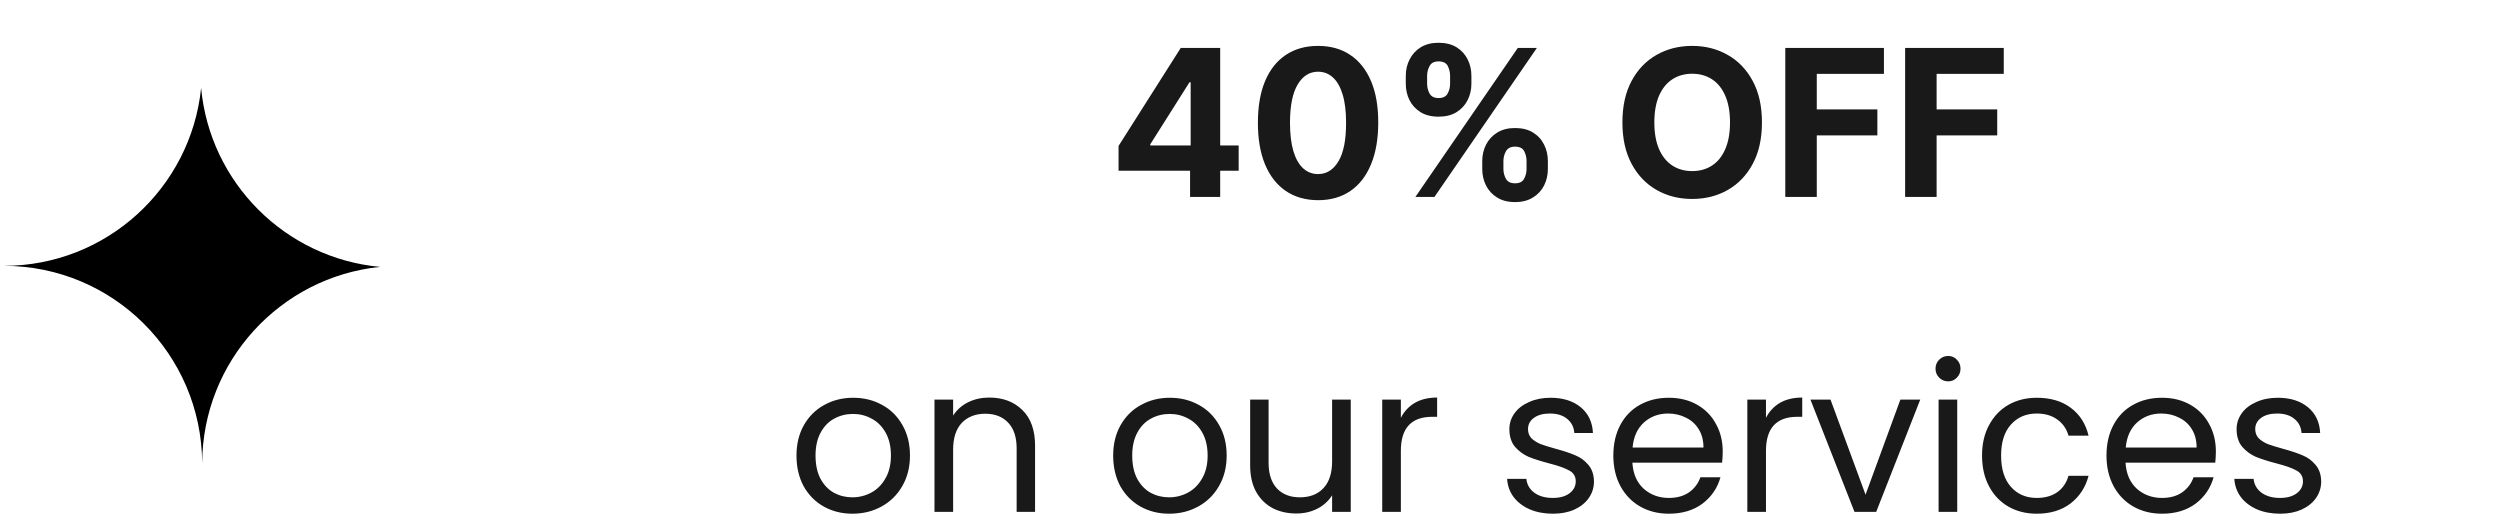
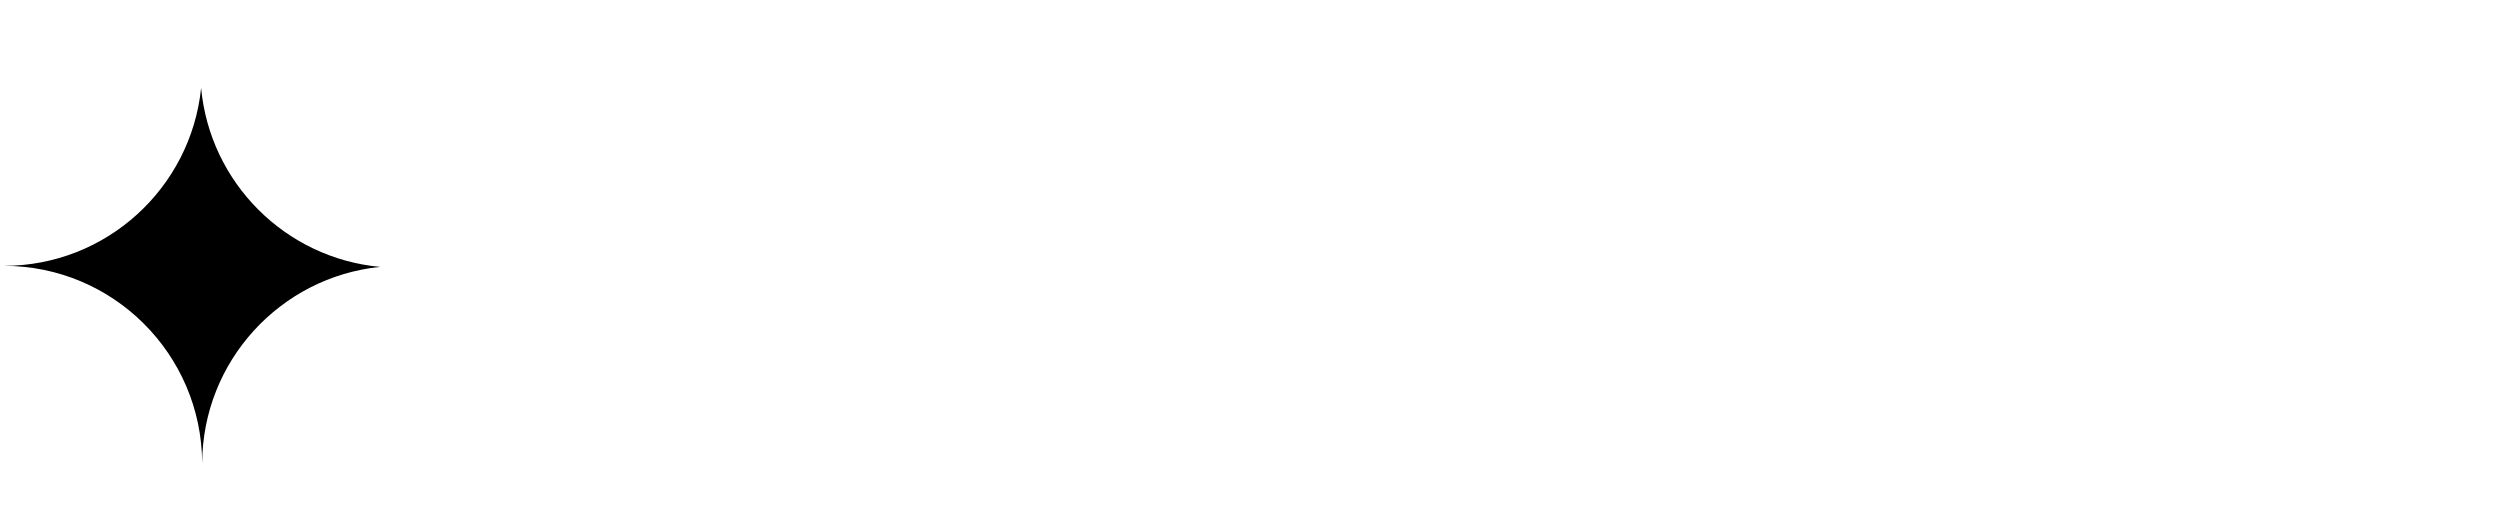
<svg xmlns="http://www.w3.org/2000/svg" width="292" height="62" viewBox="0 0 292 62" fill="none">
  <g opacity="0.9" clip-path="url(#clip0_371_1121)">
    <path d="M130.647 19.941V17.044L137.912 5.598H140.41V9.609H138.932L134.352 16.857V16.992H144.676V19.941H130.647ZM139 23V19.057L139.068 17.774V5.598H142.518V23H139ZM153.95 23.382C152.489 23.377 151.231 23.017 150.178 22.303C149.13 21.59 148.323 20.556 147.756 19.202C147.195 17.848 146.918 16.219 146.923 14.316C146.923 12.418 147.204 10.801 147.765 9.464C148.331 8.127 149.138 7.11 150.186 6.414C151.24 5.711 152.495 5.36 153.95 5.36C155.406 5.36 156.658 5.711 157.706 6.414C158.76 7.116 159.57 8.136 160.136 9.473C160.703 10.804 160.983 12.418 160.978 14.316C160.978 16.225 160.694 17.856 160.128 19.21C159.567 20.564 158.763 21.598 157.715 22.312C156.667 23.026 155.412 23.382 153.95 23.382ZM153.95 20.332C154.947 20.332 155.743 19.831 156.338 18.828C156.933 17.825 157.228 16.321 157.222 14.316C157.222 12.996 157.086 11.897 156.814 11.019C156.548 10.141 156.168 9.481 155.675 9.039C155.188 8.597 154.613 8.376 153.95 8.376C152.959 8.376 152.166 8.872 151.571 9.863C150.976 10.855 150.676 12.339 150.671 14.316C150.671 15.653 150.804 16.769 151.07 17.664C151.342 18.553 151.724 19.222 152.217 19.669C152.71 20.111 153.288 20.332 153.95 20.332ZM173.126 19.737V18.819C173.126 18.123 173.274 17.483 173.568 16.899C173.868 16.31 174.302 15.84 174.868 15.489C175.44 15.132 176.137 14.953 176.959 14.953C177.791 14.953 178.491 15.129 179.057 15.48C179.629 15.831 180.06 16.301 180.349 16.891C180.643 17.474 180.791 18.117 180.791 18.819V19.737C180.791 20.434 180.643 21.077 180.349 21.666C180.054 22.249 179.621 22.717 179.049 23.068C178.477 23.425 177.78 23.603 176.959 23.603C176.126 23.603 175.426 23.425 174.86 23.068C174.293 22.717 173.863 22.249 173.568 21.666C173.274 21.077 173.126 20.434 173.126 19.737ZM175.599 18.819V19.737C175.599 20.139 175.695 20.519 175.888 20.876C176.086 21.233 176.443 21.411 176.959 21.411C177.474 21.411 177.825 21.235 178.012 20.884C178.205 20.533 178.301 20.151 178.301 19.737V18.819C178.301 18.406 178.21 18.021 178.029 17.664C177.848 17.307 177.491 17.128 176.959 17.128C176.449 17.128 176.095 17.307 175.896 17.664C175.698 18.021 175.599 18.406 175.599 18.819ZM164.196 9.778V8.861C164.196 8.158 164.346 7.515 164.646 6.932C164.946 6.343 165.38 5.873 165.946 5.521C166.518 5.17 167.21 4.995 168.02 4.995C168.858 4.995 169.56 5.17 170.127 5.521C170.693 5.873 171.124 6.343 171.418 6.932C171.713 7.515 171.86 8.158 171.86 8.861V9.778C171.86 10.481 171.71 11.124 171.41 11.707C171.115 12.291 170.682 12.758 170.11 13.109C169.543 13.455 168.847 13.628 168.02 13.628C167.193 13.628 166.493 13.452 165.921 13.101C165.354 12.744 164.924 12.277 164.629 11.699C164.34 11.115 164.196 10.475 164.196 9.778ZM166.686 8.861V9.778C166.686 10.192 166.782 10.574 166.974 10.926C167.173 11.277 167.521 11.452 168.02 11.452C168.541 11.452 168.895 11.277 169.082 10.926C169.274 10.574 169.371 10.192 169.371 9.778V8.861C169.371 8.447 169.28 8.062 169.099 7.705C168.917 7.348 168.558 7.17 168.02 7.17C167.515 7.17 167.167 7.351 166.974 7.714C166.782 8.076 166.686 8.459 166.686 8.861ZM165.318 23L177.281 5.598H179.508L167.544 23H165.318ZM205.796 14.299C205.796 16.197 205.436 17.811 204.717 19.142C204.003 20.474 203.028 21.49 201.794 22.193C200.564 22.89 199.182 23.238 197.647 23.238C196.1 23.238 194.713 22.887 193.483 22.184C192.254 21.482 191.283 20.465 190.569 19.134C189.855 17.803 189.498 16.191 189.498 14.299C189.498 12.401 189.855 10.787 190.569 9.456C191.283 8.124 192.254 7.11 193.483 6.414C194.713 5.711 196.1 5.36 197.647 5.36C199.182 5.36 200.564 5.711 201.794 6.414C203.028 7.11 204.003 8.124 204.717 9.456C205.436 10.787 205.796 12.401 205.796 14.299ZM202.065 14.299C202.065 13.07 201.881 12.033 201.513 11.189C201.151 10.345 200.638 9.705 199.975 9.269C199.312 8.832 198.536 8.614 197.647 8.614C196.758 8.614 195.982 8.832 195.319 9.269C194.656 9.705 194.14 10.345 193.772 11.189C193.41 12.033 193.228 13.07 193.228 14.299C193.228 15.528 193.41 16.565 193.772 17.409C194.14 18.253 194.656 18.893 195.319 19.329C195.982 19.765 196.758 19.983 197.647 19.983C198.536 19.983 199.312 19.765 199.975 19.329C200.638 18.893 201.151 18.253 201.513 17.409C201.881 16.565 202.065 15.528 202.065 14.299ZM208.521 23V5.598L220.043 5.598V8.631L212.2 8.631V12.778L219.278 12.778V15.811L212.2 15.811V23H208.521ZM222.518 23V5.598L234.04 5.598V8.631H226.197V12.778H233.275V15.811H226.197V23H222.518Z" fill="black" />
    <path d="M99.561 60.001C98.333 60.001 97.216 59.722 96.211 59.163C95.222 58.605 94.441 57.816 93.866 56.794C93.308 55.758 93.029 54.561 93.029 53.205C93.029 51.865 93.316 50.685 93.89 49.664C94.481 48.627 95.278 47.837 96.283 47.295C97.288 46.737 98.413 46.458 99.657 46.458C100.901 46.458 102.026 46.737 103.031 47.295C104.036 47.837 104.825 48.619 105.4 49.64C105.99 50.661 106.285 51.849 106.285 53.205C106.285 54.561 105.982 55.758 105.376 56.794C104.785 57.816 103.98 58.605 102.959 59.163C101.938 59.722 100.805 60.001 99.561 60.001ZM99.561 58.087C100.343 58.087 101.077 57.903 101.763 57.536C102.449 57.169 102.999 56.619 103.414 55.885C103.844 55.151 104.06 54.258 104.06 53.205C104.06 52.153 103.852 51.259 103.438 50.525C103.023 49.792 102.48 49.249 101.81 48.898C101.14 48.531 100.415 48.348 99.633 48.348C98.835 48.348 98.102 48.531 97.432 48.898C96.778 49.249 96.251 49.792 95.852 50.525C95.454 51.259 95.254 52.153 95.254 53.205C95.254 54.274 95.446 55.175 95.829 55.909C96.227 56.643 96.754 57.193 97.408 57.56C98.062 57.911 98.78 58.087 99.561 58.087ZM115.537 46.434C117.132 46.434 118.424 46.92 119.413 47.893C120.402 48.85 120.896 50.238 120.896 52.057V59.785H118.743L118.743 52.368C118.743 51.06 118.416 50.063 117.762 49.377C117.108 48.675 116.215 48.324 115.082 48.324C113.933 48.324 113.016 48.683 112.33 49.401C111.66 50.119 111.325 51.163 111.325 52.535V59.785H109.148V46.673H111.325V48.539C111.756 47.869 112.338 47.351 113.072 46.984C113.822 46.617 114.643 46.434 115.537 46.434ZM136.551 60.001C135.323 60.001 134.206 59.722 133.201 59.163C132.212 58.605 131.431 57.816 130.856 56.794C130.298 55.758 130.019 54.561 130.019 53.205C130.019 51.865 130.306 50.685 130.88 49.664C131.471 48.627 132.268 47.837 133.273 47.295C134.278 46.737 135.403 46.458 136.647 46.458C137.891 46.458 139.016 46.737 140.021 47.295C141.026 47.837 141.815 48.619 142.39 49.64C142.98 50.661 143.275 51.849 143.275 53.205C143.275 54.561 142.972 55.758 142.366 56.794C141.776 57.816 140.97 58.605 139.949 59.163C138.928 59.722 137.796 60.001 136.551 60.001ZM136.551 58.087C137.333 58.087 138.067 57.903 138.753 57.536C139.439 57.169 139.989 56.619 140.404 55.885C140.834 55.151 141.05 54.258 141.05 53.205C141.05 52.153 140.842 51.259 140.428 50.525C140.013 49.792 139.471 49.249 138.801 48.898C138.131 48.531 137.405 48.348 136.623 48.348C135.826 48.348 135.092 48.531 134.422 48.898C133.768 49.249 133.241 49.792 132.843 50.525C132.444 51.259 132.244 52.153 132.244 53.205C132.244 54.274 132.436 55.175 132.819 55.909C133.217 56.643 133.744 57.193 134.398 57.56C135.052 57.911 135.77 58.087 136.551 58.087ZM157.767 46.673V59.785H155.59V57.847C155.175 58.517 154.593 59.044 153.843 59.427C153.109 59.794 152.295 59.977 151.402 59.977C150.381 59.977 149.464 59.77 148.65 59.355C147.837 58.924 147.191 58.286 146.712 57.441C146.25 56.595 146.018 55.566 146.018 54.354V46.673H148.172V54.067C148.172 55.359 148.499 56.356 149.153 57.058C149.807 57.744 150.7 58.087 151.833 58.087C152.997 58.087 153.915 57.728 154.585 57.01C155.255 56.292 155.59 55.247 155.59 53.875V46.673H157.767ZM163.621 48.803C164.004 48.053 164.546 47.471 165.248 47.056C165.966 46.641 166.835 46.434 167.856 46.434V48.683H167.282C164.841 48.683 163.621 50.007 163.621 52.655V59.785H161.443V46.673H163.621V48.803ZM181.391 60.001C180.386 60.001 179.485 59.833 178.687 59.498C177.889 59.147 177.259 58.669 176.797 58.063C176.334 57.441 176.079 56.731 176.031 55.933H178.28C178.344 56.587 178.647 57.121 179.19 57.536C179.748 57.951 180.474 58.158 181.367 58.158C182.196 58.158 182.851 57.975 183.329 57.608C183.808 57.241 184.047 56.779 184.047 56.22C184.047 55.646 183.792 55.223 183.281 54.952C182.771 54.665 181.981 54.386 180.912 54.115C179.939 53.859 179.142 53.604 178.52 53.349C177.913 53.078 177.387 52.687 176.94 52.176C176.51 51.65 176.294 50.964 176.294 50.119C176.294 49.449 176.494 48.834 176.892 48.276C177.291 47.718 177.858 47.279 178.591 46.96C179.325 46.625 180.163 46.458 181.104 46.458C182.555 46.458 183.728 46.825 184.621 47.558C185.514 48.292 185.993 49.297 186.057 50.573H183.879C183.832 49.887 183.552 49.337 183.042 48.922C182.547 48.508 181.877 48.3 181.032 48.3C180.25 48.3 179.628 48.468 179.166 48.803C178.703 49.138 178.472 49.576 178.472 50.119C178.472 50.549 178.607 50.908 178.878 51.195C179.166 51.467 179.517 51.69 179.931 51.865C180.362 52.025 180.952 52.208 181.702 52.416C182.643 52.671 183.409 52.926 183.999 53.181C184.589 53.421 185.092 53.788 185.507 54.282C185.937 54.777 186.161 55.423 186.176 56.22C186.176 56.938 185.977 57.584 185.578 58.158C185.179 58.733 184.613 59.187 183.879 59.522C183.162 59.841 182.332 60.001 181.391 60.001ZM201.214 52.727C201.214 53.142 201.19 53.58 201.142 54.043H190.662C190.742 55.335 191.18 56.348 191.978 57.082C192.792 57.8 193.773 58.158 194.921 58.158C195.862 58.158 196.644 57.943 197.266 57.512C197.904 57.066 198.351 56.475 198.606 55.742H200.951C200.6 57.002 199.898 58.031 198.845 58.828C197.793 59.61 196.484 60.001 194.921 60.001C193.677 60.001 192.56 59.722 191.571 59.163C190.598 58.605 189.833 57.816 189.274 56.794C188.716 55.758 188.437 54.561 188.437 53.205C188.437 51.849 188.708 50.661 189.25 49.64C189.793 48.619 190.55 47.837 191.523 47.295C192.512 46.737 193.645 46.458 194.921 46.458C196.165 46.458 197.266 46.729 198.223 47.271C199.18 47.814 199.914 48.563 200.425 49.52C200.951 50.462 201.214 51.53 201.214 52.727ZM198.965 52.272C198.965 51.443 198.782 50.733 198.415 50.143C198.048 49.536 197.545 49.082 196.907 48.779C196.285 48.46 195.591 48.3 194.825 48.3C193.725 48.3 192.784 48.651 192.002 49.353C191.236 50.055 190.798 51.028 190.686 52.272H198.965ZM206.266 48.803C206.649 48.053 207.191 47.471 207.893 47.056C208.611 46.641 209.48 46.434 210.501 46.434V48.683H209.927C207.486 48.683 206.266 50.007 206.266 52.655V59.785H204.088V46.673H206.266V48.803ZM217.896 57.776L221.964 46.673H224.285L219.14 59.785H216.604L211.459 46.673H213.804L217.896 57.776ZM227.552 44.543C227.137 44.543 226.786 44.4 226.499 44.113C226.212 43.826 226.068 43.475 226.068 43.06C226.068 42.645 226.212 42.294 226.499 42.007C226.786 41.72 227.137 41.576 227.552 41.576C227.951 41.576 228.286 41.72 228.557 42.007C228.844 42.294 228.988 42.645 228.988 43.06C228.988 43.475 228.844 43.826 228.557 44.113C228.286 44.4 227.951 44.543 227.552 44.543ZM228.605 46.673V59.785H226.427V46.673H228.605ZM231.502 53.205C231.502 51.849 231.773 50.669 232.316 49.664C232.858 48.643 233.608 47.853 234.565 47.295C235.538 46.737 236.647 46.458 237.891 46.458C239.502 46.458 240.826 46.849 241.863 47.63C242.916 48.412 243.61 49.496 243.945 50.884H241.6C241.377 50.087 240.938 49.457 240.284 48.994C239.646 48.531 238.848 48.3 237.891 48.3C236.647 48.3 235.642 48.731 234.876 49.592C234.11 50.438 233.728 51.642 233.728 53.205C233.728 54.785 234.11 56.005 234.876 56.866C235.642 57.728 236.647 58.158 237.891 58.158C238.848 58.158 239.646 57.935 240.284 57.488C240.922 57.042 241.361 56.404 241.6 55.574H243.945C243.594 56.914 242.892 57.991 241.839 58.804C240.786 59.602 239.47 60.001 237.891 60.001C236.647 60.001 235.538 59.722 234.565 59.163C233.608 58.605 232.858 57.816 232.316 56.794C231.773 55.774 231.502 54.577 231.502 53.205ZM258.814 52.727C258.814 53.142 258.79 53.58 258.742 54.043H248.262C248.342 55.335 248.78 56.348 249.578 57.082C250.392 57.8 251.373 58.158 252.521 58.158C253.462 58.158 254.244 57.943 254.866 57.512C255.504 57.066 255.951 56.475 256.206 55.742H258.551C258.2 57.002 257.498 58.031 256.445 58.828C255.392 59.61 254.084 60.001 252.521 60.001C251.277 60.001 250.16 59.722 249.171 59.163C248.198 58.605 247.432 57.816 246.874 56.794C246.316 55.758 246.037 54.561 246.037 53.205C246.037 51.849 246.308 50.661 246.85 49.64C247.393 48.619 248.15 47.837 249.123 47.295C250.112 46.737 251.245 46.458 252.521 46.458C253.765 46.458 254.866 46.729 255.823 47.271C256.78 47.814 257.514 48.563 258.025 49.52C258.551 50.462 258.814 51.53 258.814 52.727ZM256.565 52.272C256.565 51.443 256.381 50.733 256.015 50.143C255.648 49.536 255.145 49.082 254.507 48.779C253.885 48.46 253.191 48.3 252.425 48.3C251.325 48.3 250.384 48.651 249.602 49.353C248.836 50.055 248.398 51.028 248.286 52.272H256.565ZM266.33 60.001C265.325 60.001 264.424 59.833 263.626 59.498C262.829 59.147 262.199 58.669 261.736 58.063C261.274 57.441 261.018 56.731 260.97 55.933H263.22C263.283 56.587 263.587 57.121 264.129 57.536C264.687 57.951 265.413 58.158 266.306 58.158C267.136 58.158 267.79 57.975 268.268 57.608C268.747 57.241 268.986 56.779 268.986 56.22C268.986 55.646 268.731 55.223 268.221 54.952C267.71 54.665 266.921 54.386 265.852 54.115C264.879 53.859 264.081 53.604 263.459 53.349C262.853 53.078 262.326 52.687 261.88 52.176C261.449 51.65 261.234 50.964 261.234 50.119C261.234 49.449 261.433 48.834 261.832 48.276C262.231 47.718 262.797 47.279 263.531 46.96C264.265 46.625 265.102 46.458 266.043 46.458C267.495 46.458 268.667 46.825 269.561 47.558C270.454 48.292 270.932 49.297 270.996 50.573H268.819C268.771 49.887 268.492 49.337 267.981 48.922C267.487 48.508 266.817 48.3 265.971 48.3C265.19 48.3 264.568 48.468 264.105 48.803C263.642 49.138 263.411 49.576 263.411 50.119C263.411 50.549 263.547 50.908 263.818 51.195C264.105 51.467 264.456 51.69 264.871 51.865C265.301 52.025 265.892 52.208 266.641 52.416C267.583 52.671 268.348 52.926 268.938 53.181C269.529 53.421 270.031 53.788 270.446 54.282C270.877 54.777 271.1 55.423 271.116 56.22C271.116 56.938 270.916 57.584 270.518 58.158C270.119 58.733 269.553 59.187 268.819 59.522C268.101 59.841 267.271 60.001 266.33 60.001Z" fill="black" />
  </g>
  <path fill-rule="evenodd" clip-rule="evenodd" d="M0.451 31.051C12.436 31.051 22.295 21.947 23.491 10.278C24.517 21.34 33.323 30.146 44.384 31.173C32.751 32.365 23.669 42.167 23.613 54.102H23.613C23.553 41.361 13.206 31.051 0.451 31.051L0.34 31.051L0.34 54.102H0.34L0.34 8L0.34 8V31.05L0.451 31.051Z" fill="black" />
  <defs>
    <clipPath id="clip0_371_1121">
-       <rect width="219" height="62" fill="white" transform="translate(73)" />
-     </clipPath>
+       </clipPath>
  </defs>
</svg>